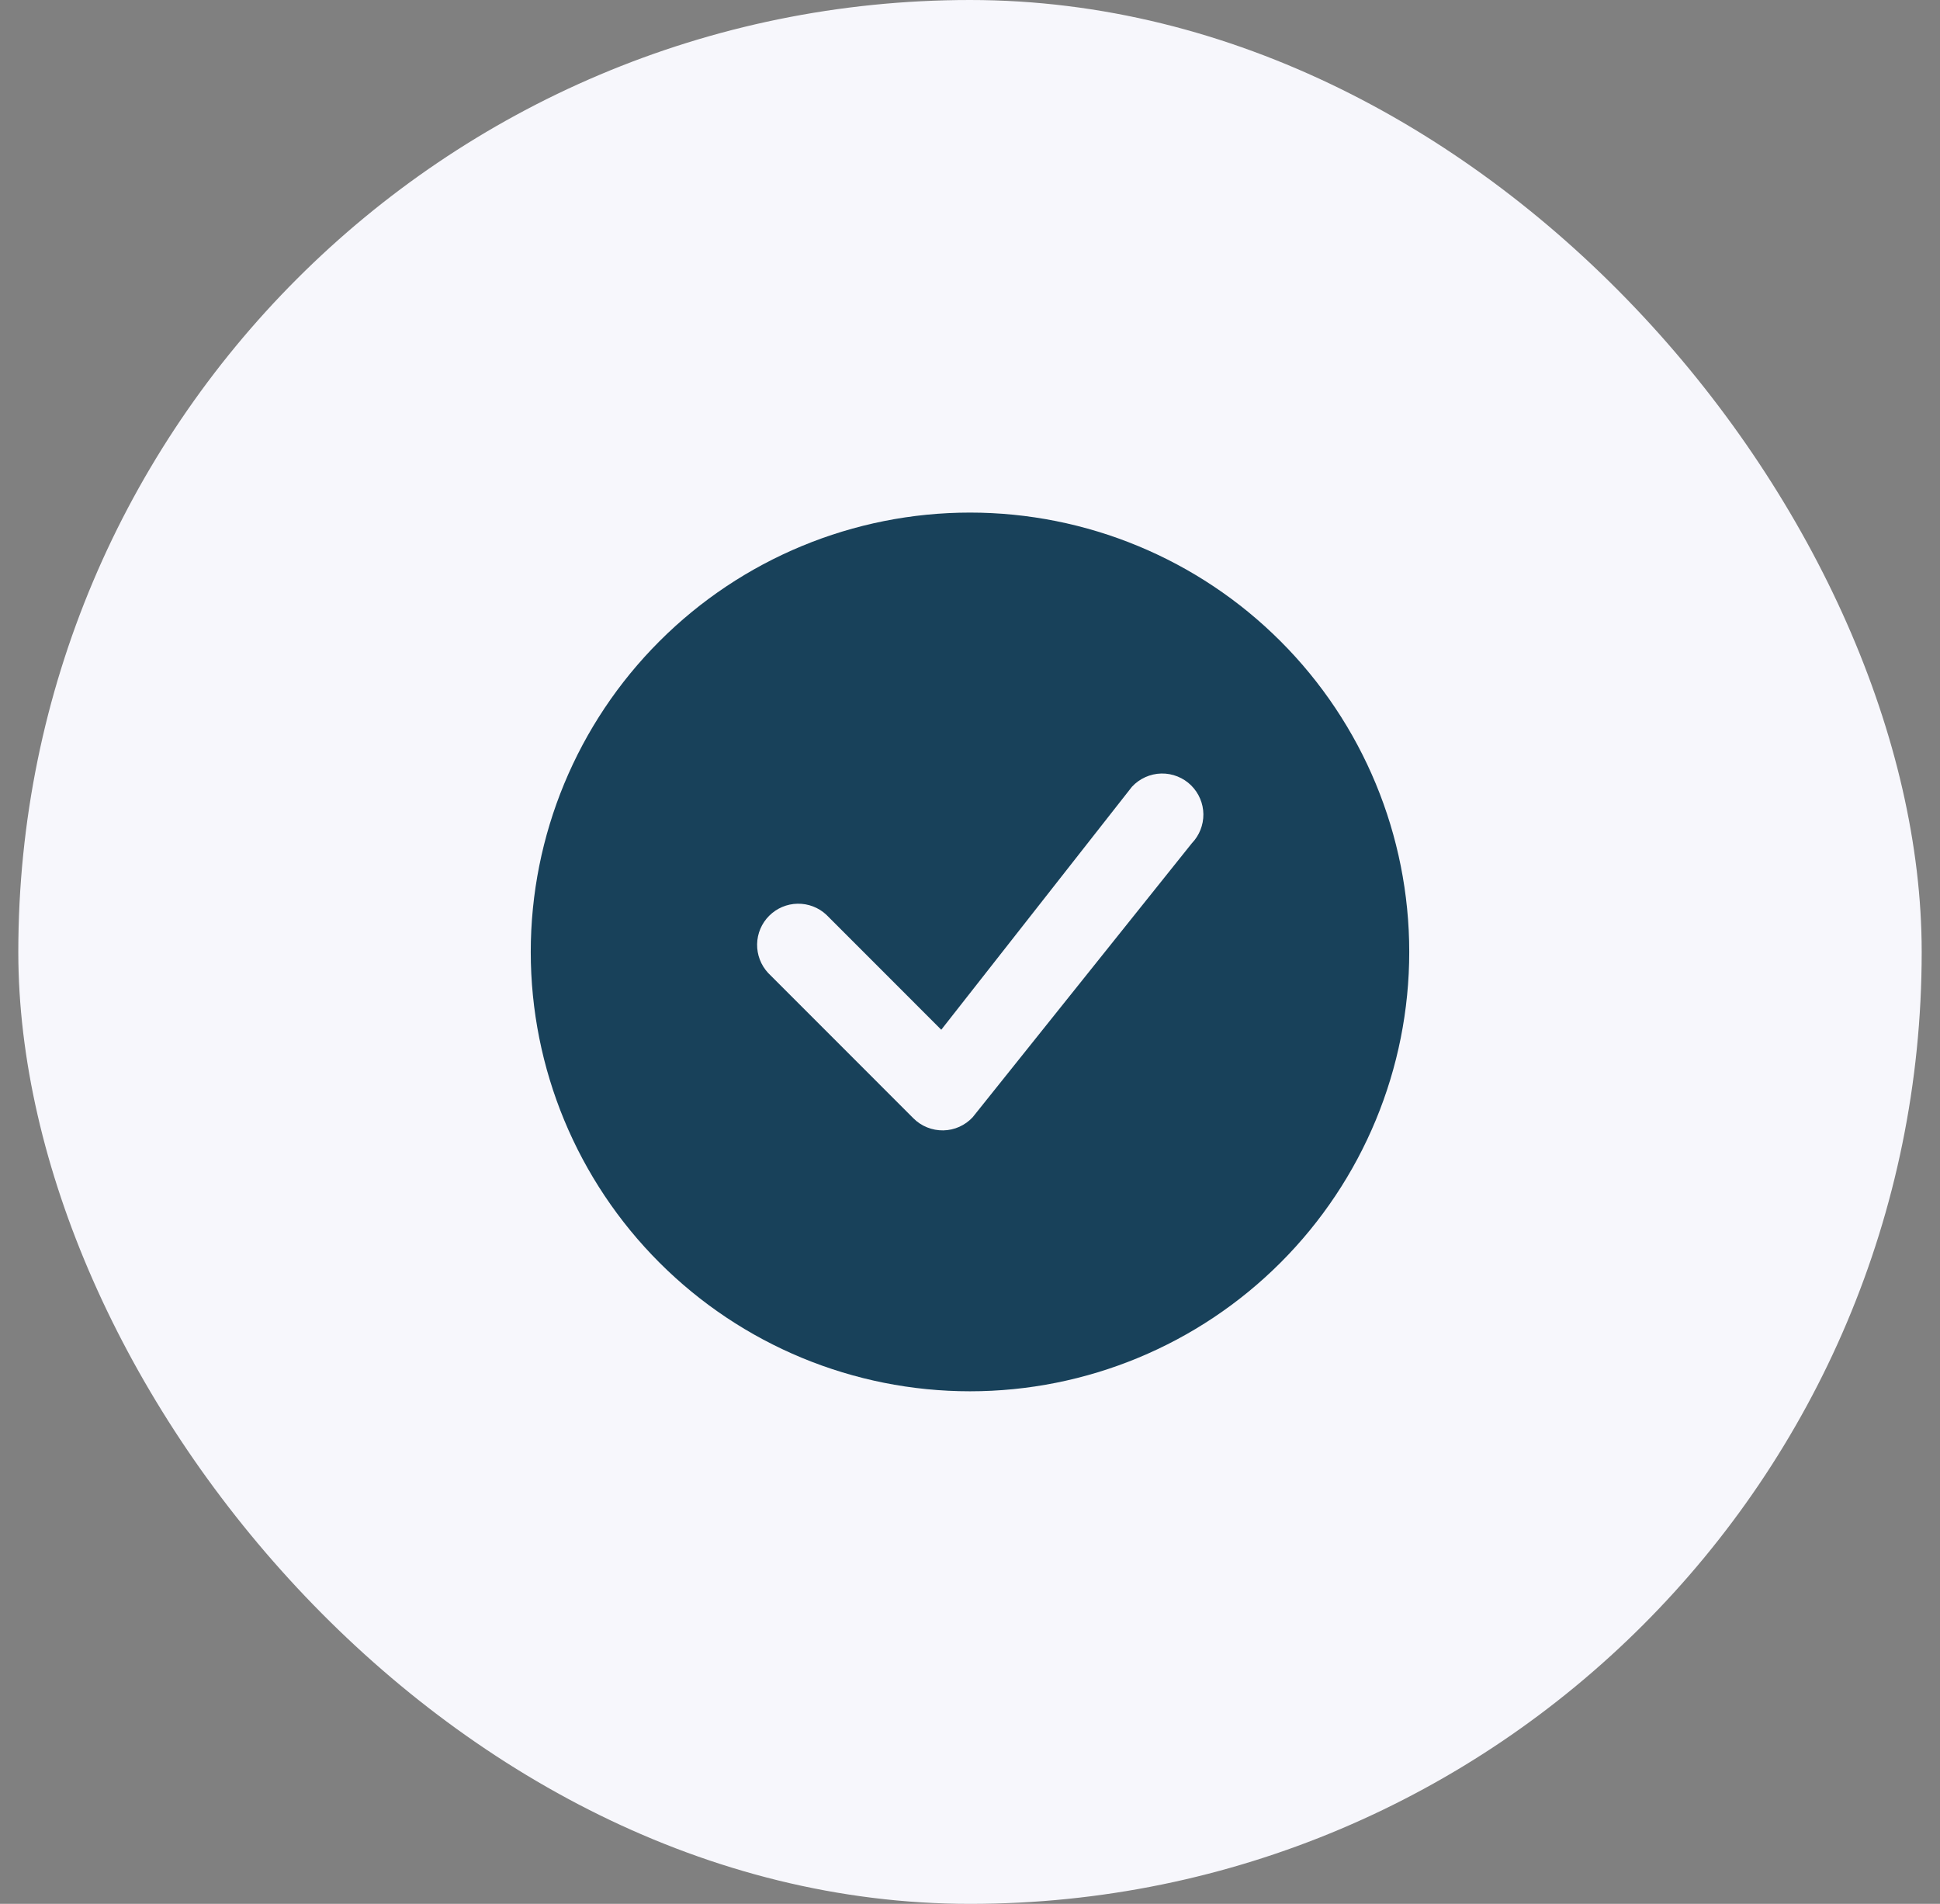
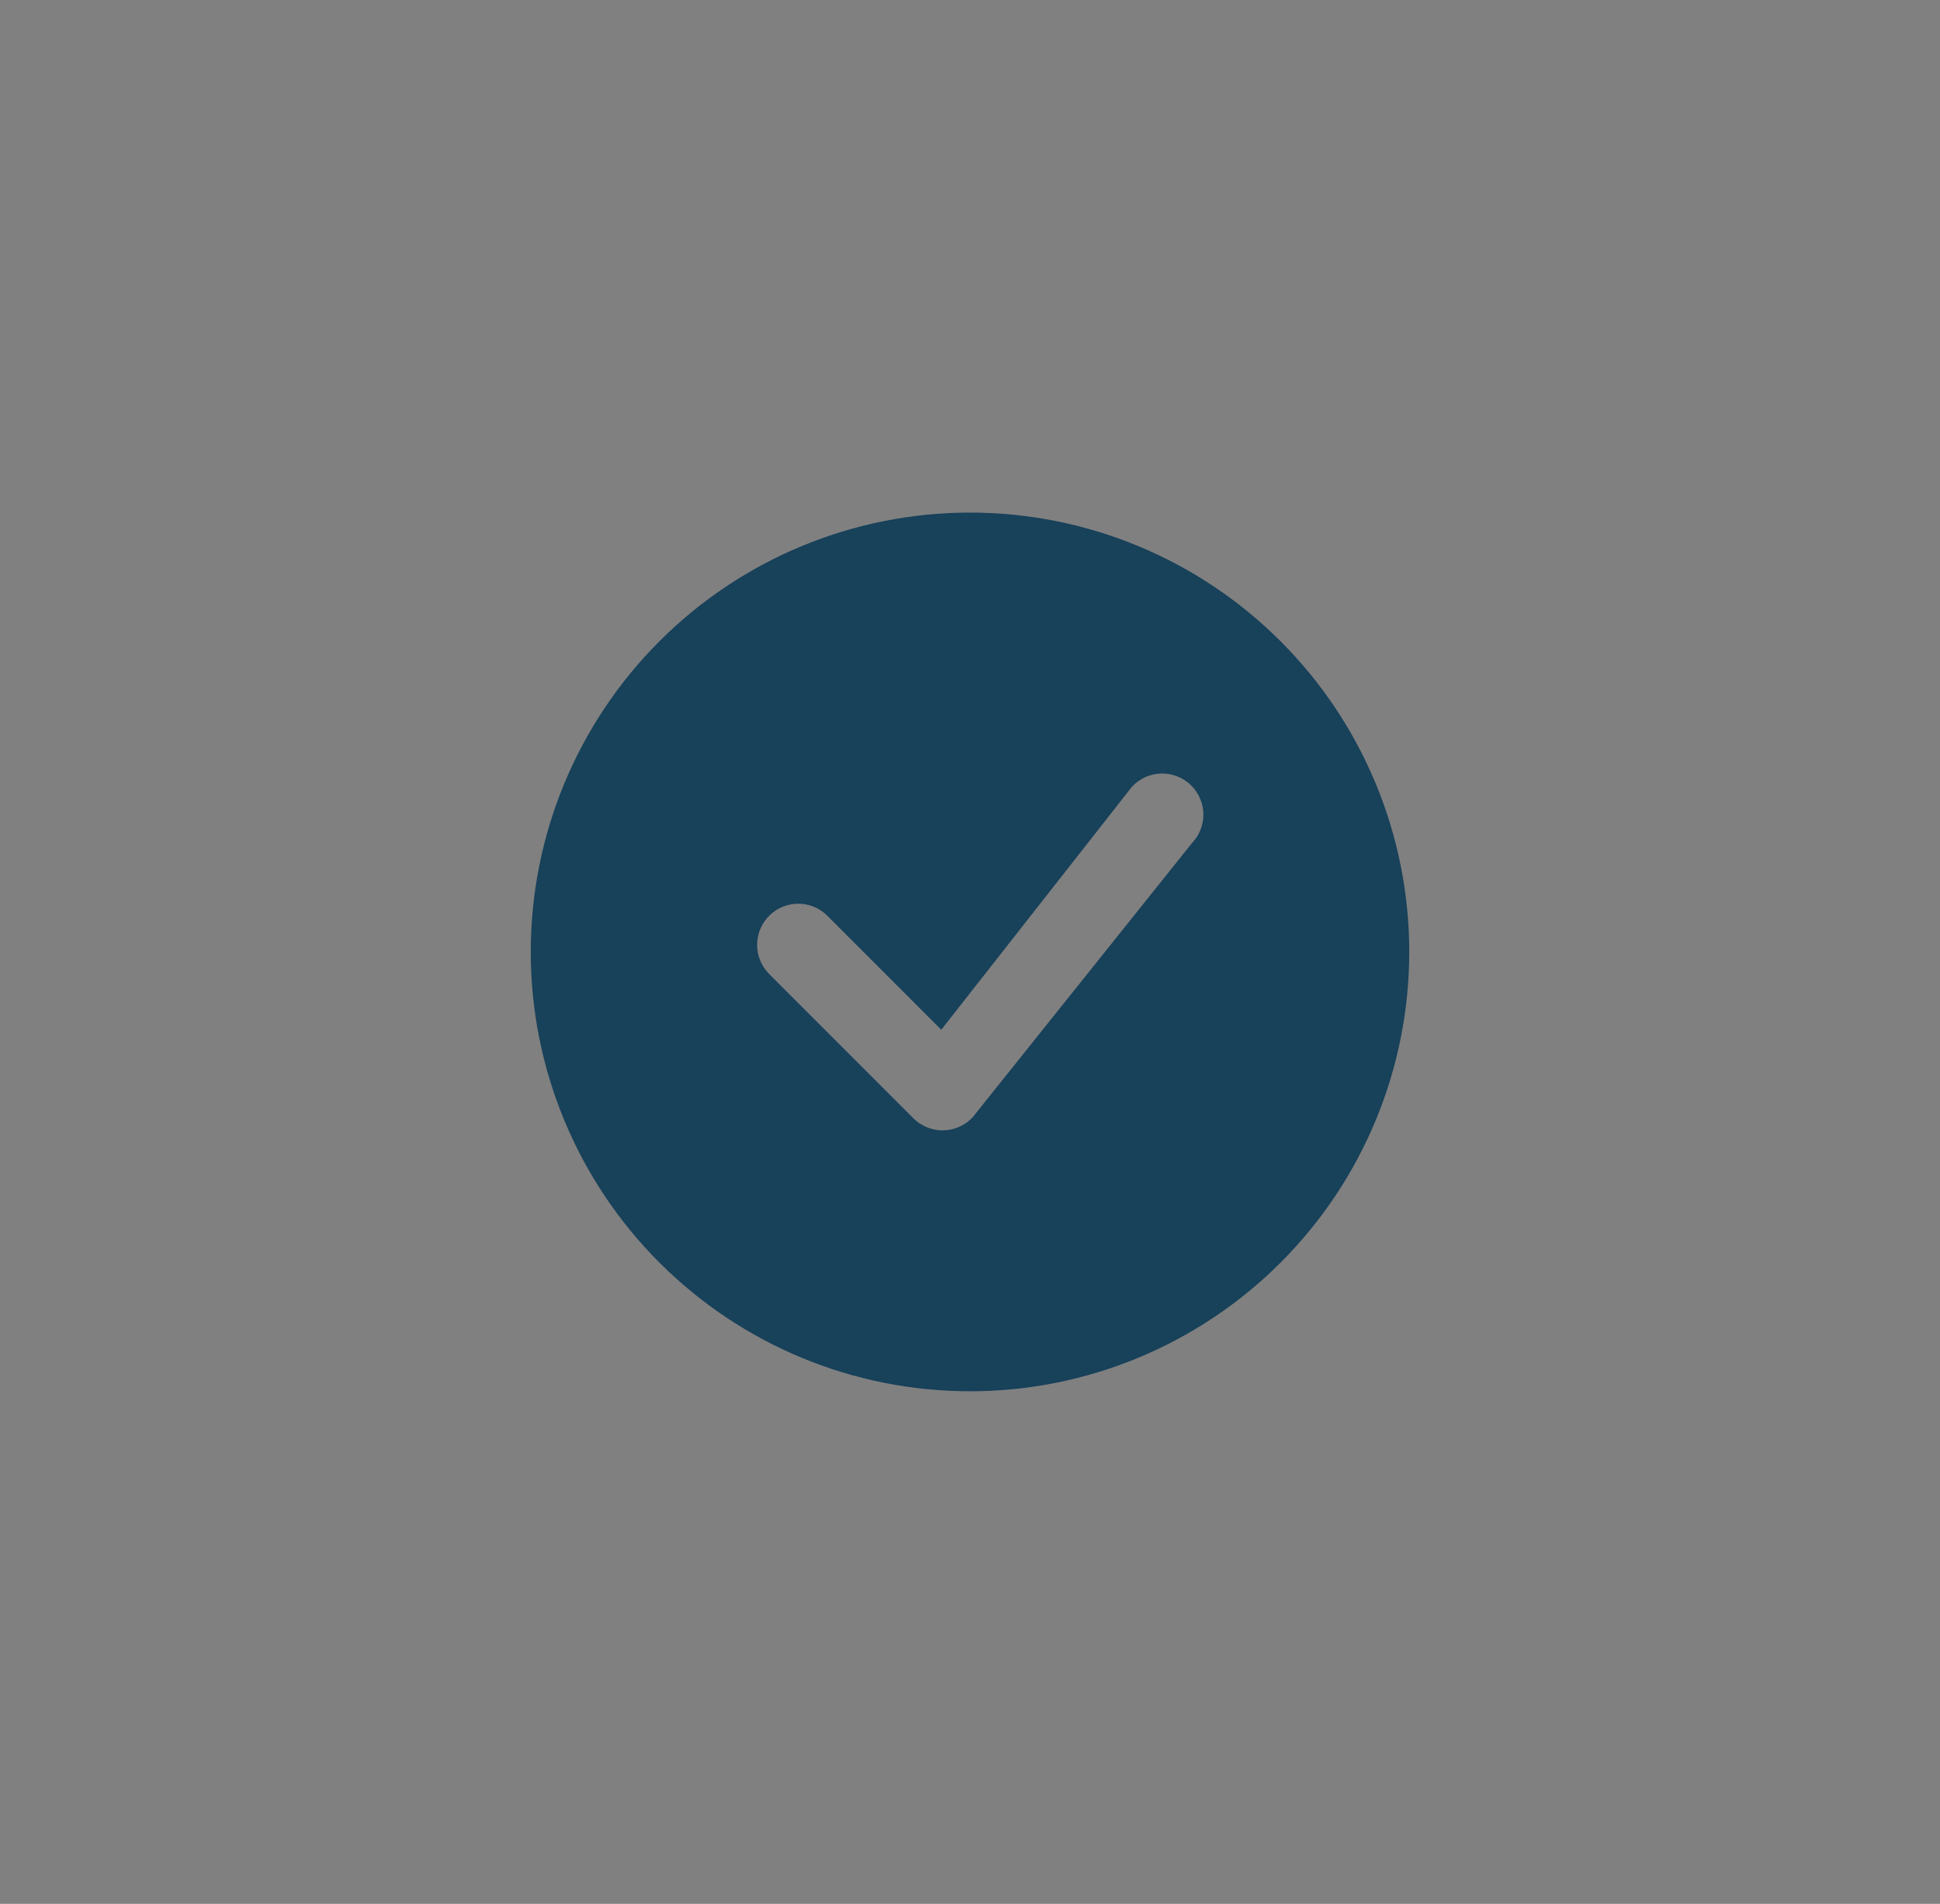
<svg xmlns="http://www.w3.org/2000/svg" width="53" height="52" viewBox="0 0 53 52" fill="none">
  <rect x="0" y="0" width="53" height="52" fill="#808080" stroke="none" />
-   <rect x="0.5" width="52" height="52" rx="26" fill="#F7F7FC" />
  <path d="M38.5 26C38.5 29.183 37.236 32.235 34.985 34.485C32.735 36.736 29.683 38 26.5 38C23.317 38 20.265 36.736 18.015 34.485C15.764 32.235 14.5 29.183 14.5 26C14.5 22.817 15.764 19.765 18.015 17.515C20.265 15.264 23.317 14 26.5 14C29.683 14 32.735 15.264 34.985 17.515C37.236 19.765 38.5 22.817 38.5 26ZM32.545 21.455C32.438 21.348 32.31 21.264 32.17 21.208C32.029 21.151 31.879 21.124 31.728 21.127C31.577 21.13 31.428 21.164 31.29 21.226C31.152 21.288 31.028 21.377 30.925 21.488L25.715 28.125L22.576 24.985C22.363 24.786 22.081 24.678 21.789 24.683C21.498 24.688 21.22 24.806 21.014 25.012C20.807 25.218 20.689 25.496 20.684 25.788C20.679 26.079 20.787 26.361 20.986 26.575L24.955 30.545C25.062 30.652 25.189 30.736 25.329 30.792C25.47 30.849 25.62 30.876 25.771 30.874C25.922 30.871 26.071 30.838 26.209 30.776C26.346 30.714 26.471 30.626 26.573 30.515L32.562 23.03C32.766 22.818 32.878 22.534 32.876 22.239C32.873 21.945 32.753 21.663 32.545 21.455Z" fill="#18415A" />
</svg>